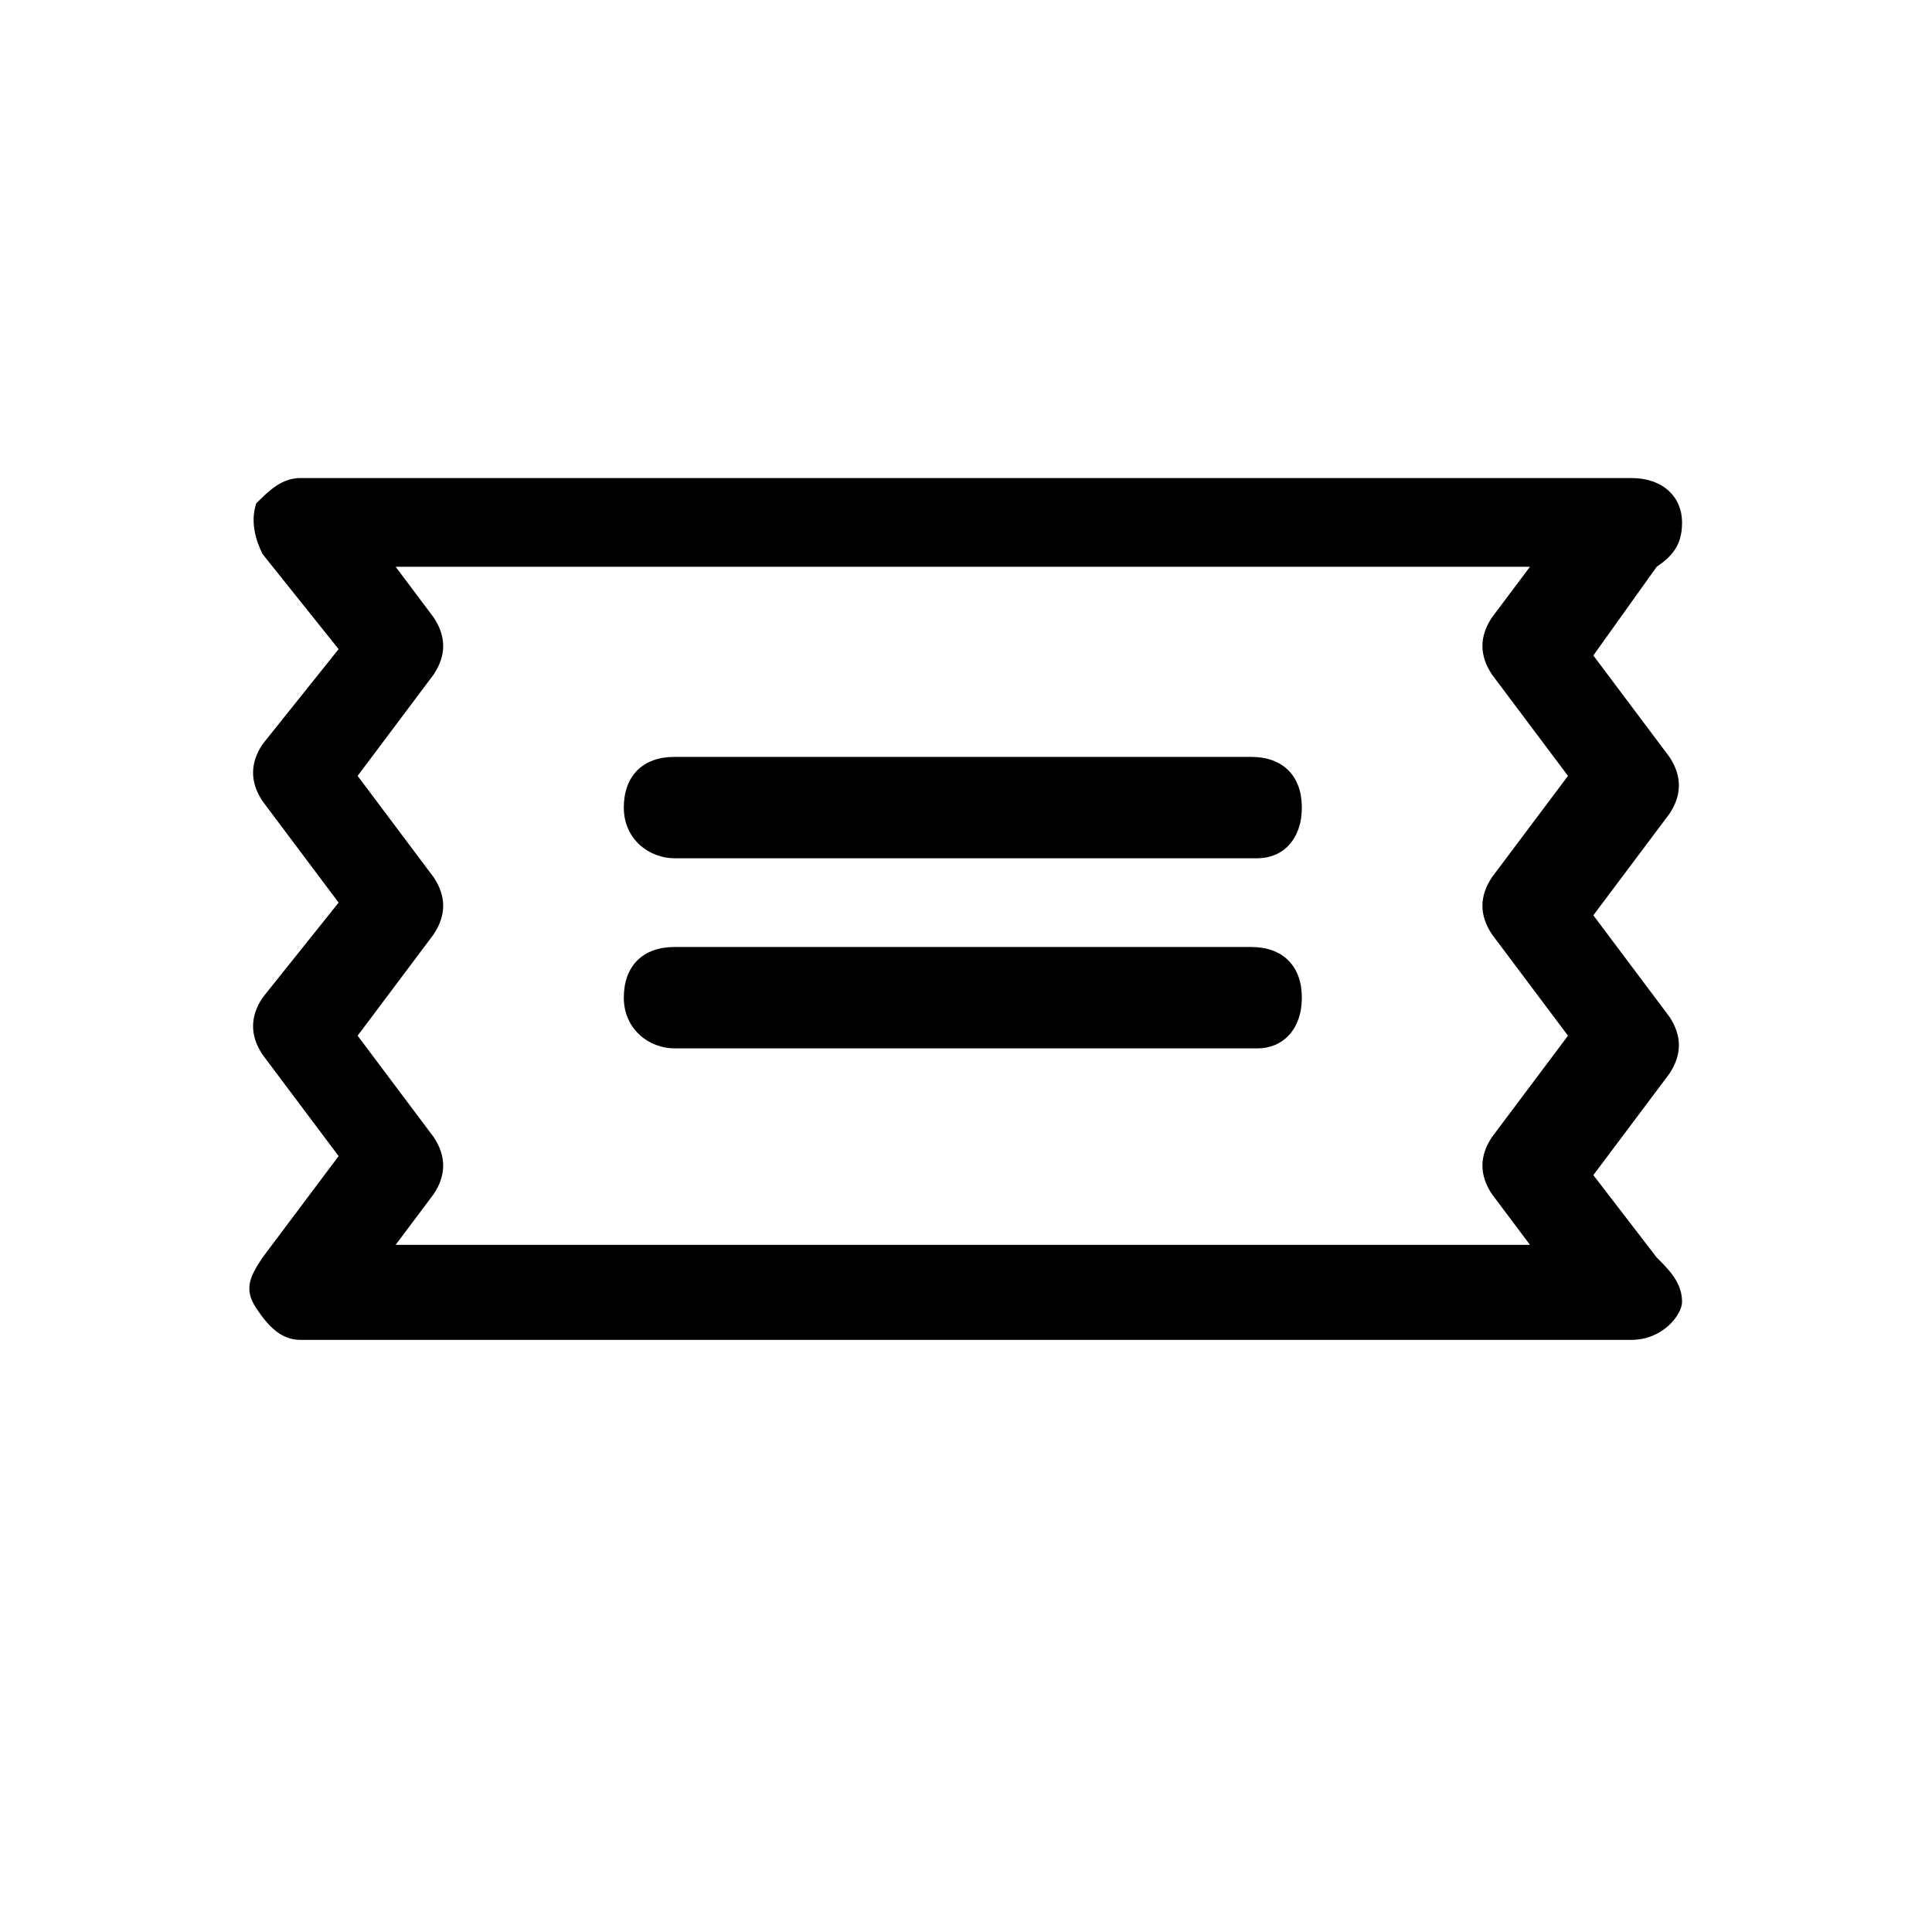
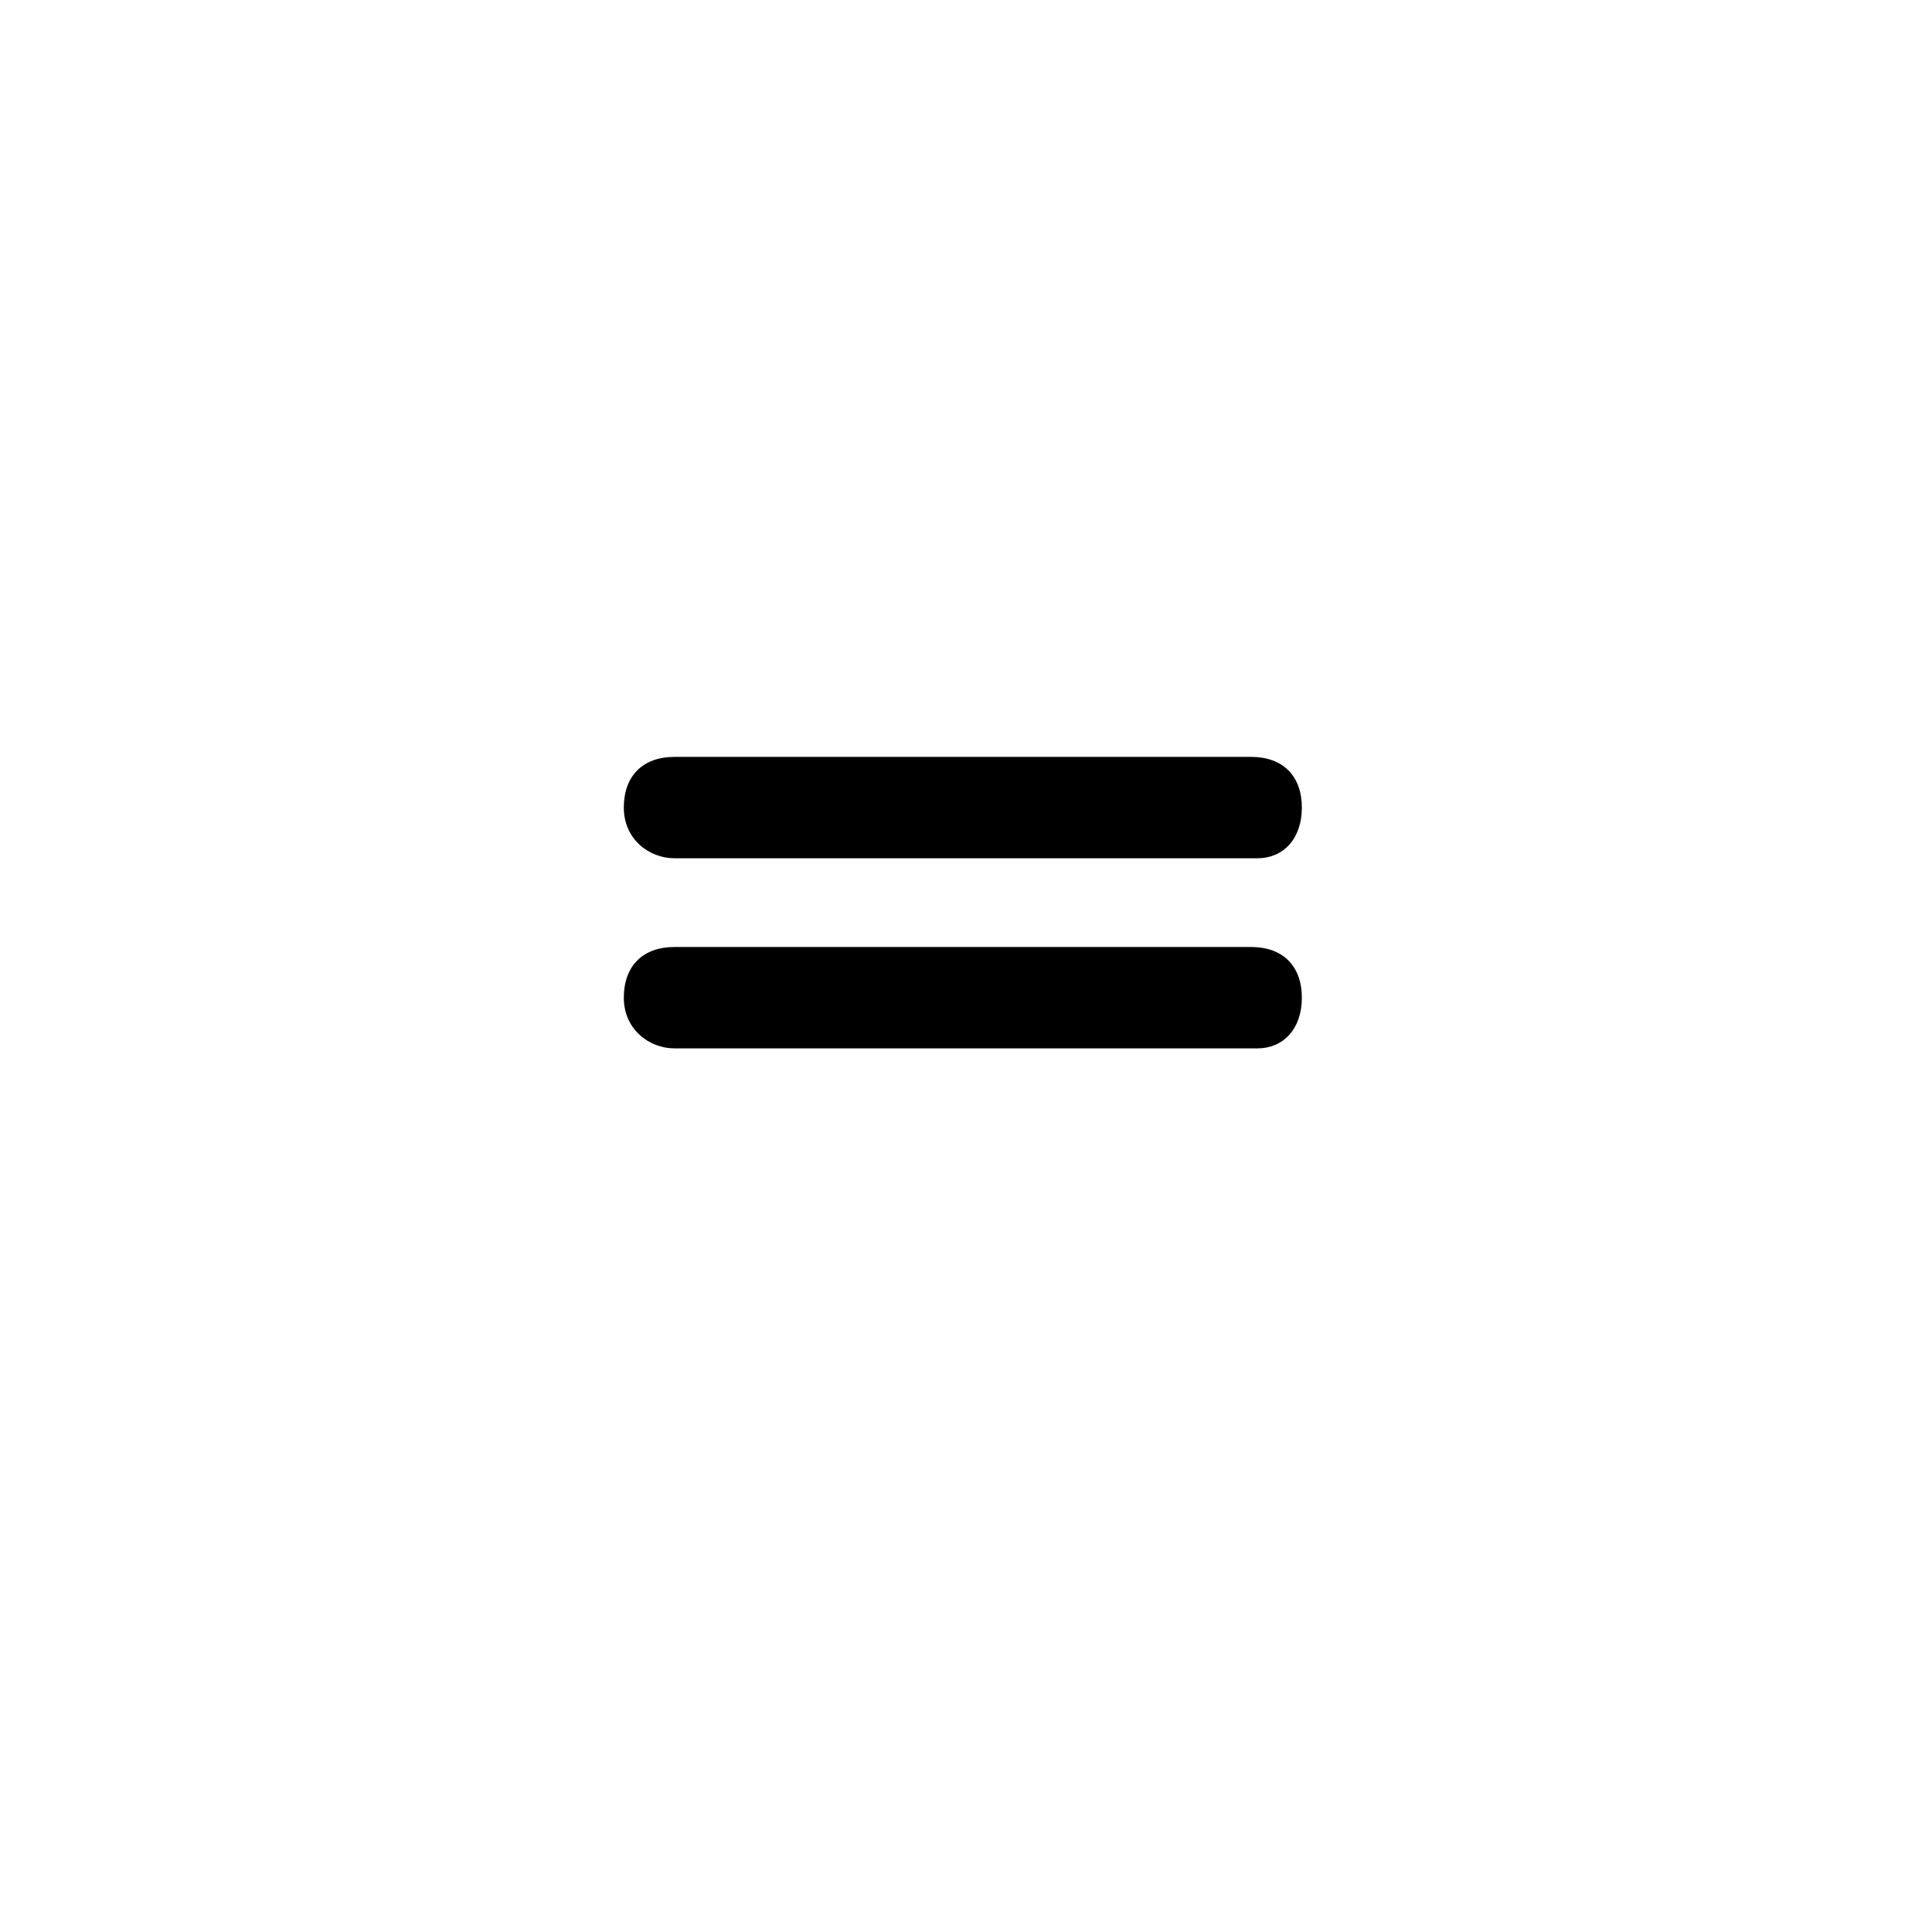
<svg xmlns="http://www.w3.org/2000/svg" fill="#000000" width="800px" height="800px" version="1.1" viewBox="144 144 512 512">
  <g>
-     <path d="m576.33 499.08h-352.67c-5.039 0-8.398-3.359-11.754-8.398-3.359-5.039-1.68-8.398 1.68-13.434l20.152-26.871-20.152-26.871c-3.359-5.039-3.359-10.078 0-15.113l20.152-25.191-20.152-26.871c-3.359-5.039-3.359-10.078 0-15.113l20.152-25.188-20.152-25.191c-1.68-3.359-3.359-8.398-1.68-13.434 3.359-3.359 6.719-6.719 11.754-6.719h352.67c8.398 0 13.434 5.039 13.434 11.754 0 5.039-1.68 8.398-6.719 11.754l-16.793 23.512 20.152 26.871c3.359 5.039 3.359 10.078 0 15.113l-20.152 26.871 20.152 26.871c3.359 5.039 3.359 10.078 0 15.113l-20.152 26.871 16.793 21.832c3.359 3.359 6.719 6.719 6.719 11.754 0 3.359-5.035 10.078-13.434 10.078zm-327.48-25.191h300.61l-10.078-13.434c-3.359-5.039-3.359-10.078 0-15.113l20.152-26.871-20.152-26.871c-3.359-5.039-3.359-10.078 0-15.113l20.152-26.871-20.152-26.871c-3.359-5.039-3.359-10.078 0-15.113l10.078-13.434h-300.61l10.078 13.434c3.359 5.039 3.359 10.078 0 15.113l-20.152 26.871 20.152 26.871c3.359 5.039 3.359 10.078 0 15.113l-20.152 26.871 20.152 26.871c3.359 5.039 3.359 10.078 0 15.113z" />
    <path d="m477.25 371.45h-154.5c-6.719 0-13.434-5.039-13.434-13.434 0-8.398 5.039-13.434 13.434-13.434h152.82c8.398 0 13.434 5.039 13.434 13.434s-5.039 13.434-11.754 13.434z" />
    <path d="m477.25 421.83h-154.5c-6.719 0-13.434-5.039-13.434-13.434 0-8.398 5.039-13.434 13.434-13.434h152.82c8.398 0 13.434 5.039 13.434 13.434 0 8.395-5.039 13.434-11.754 13.434z" />
  </g>
</svg>